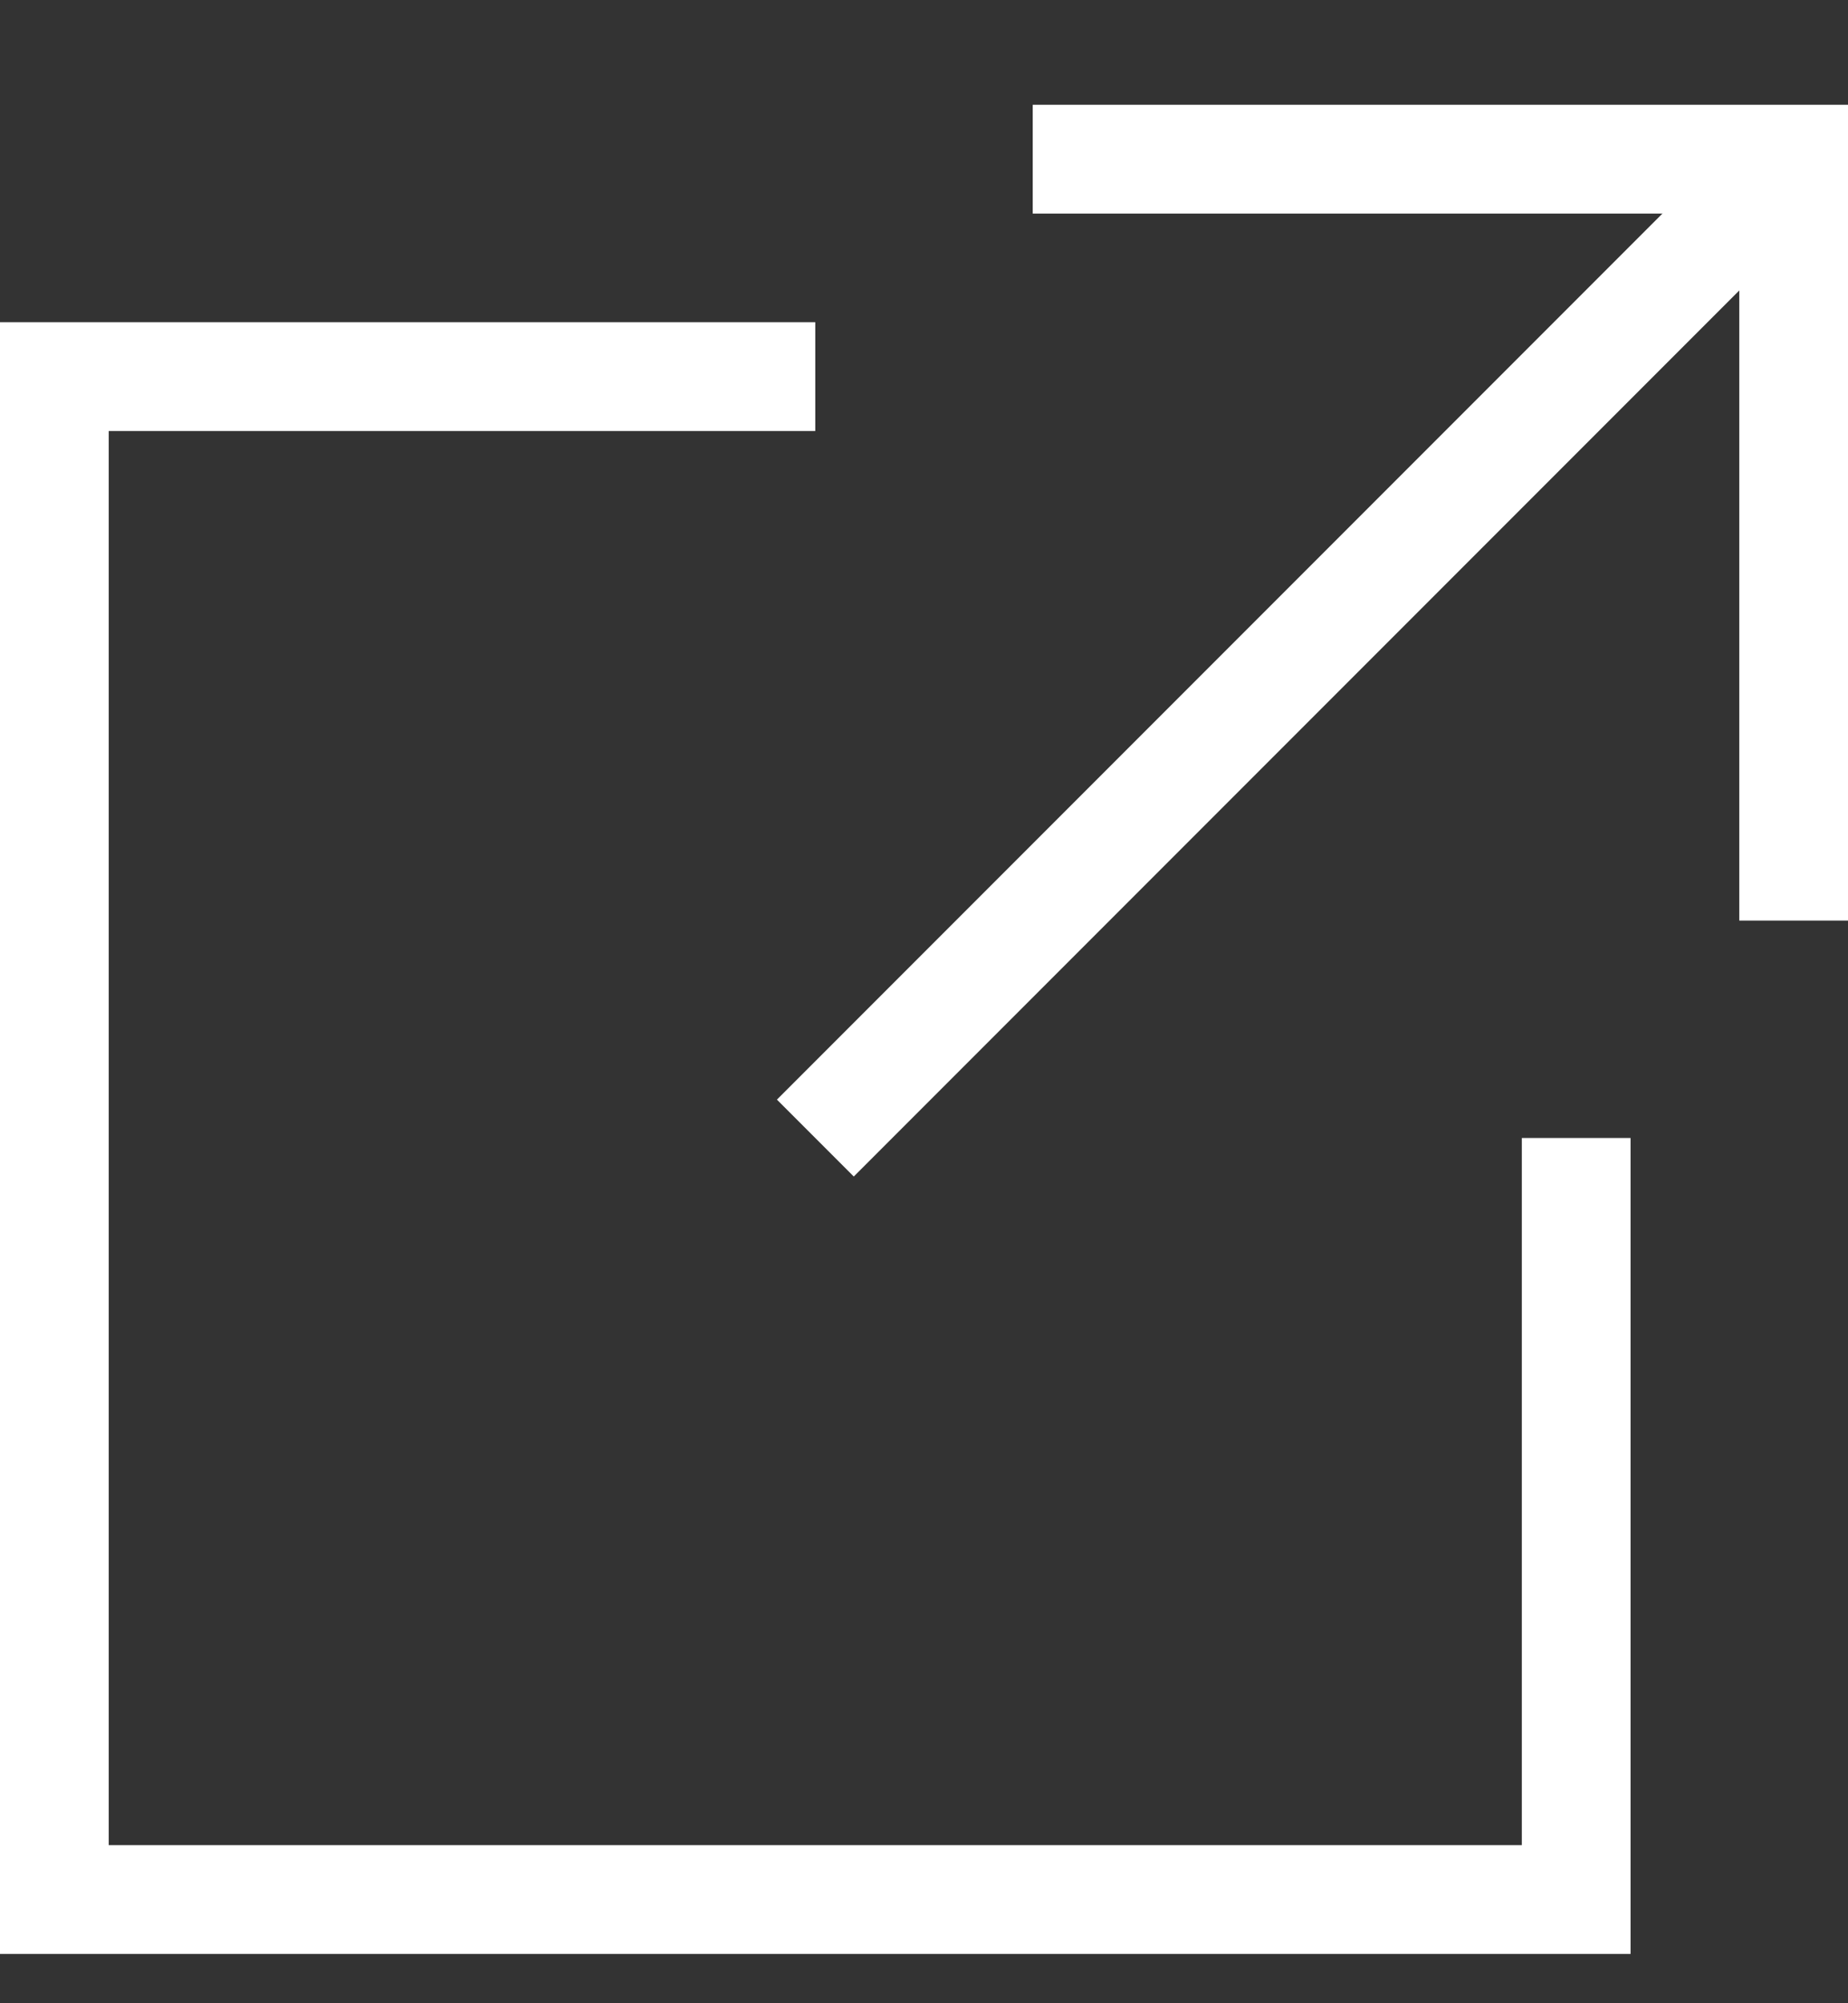
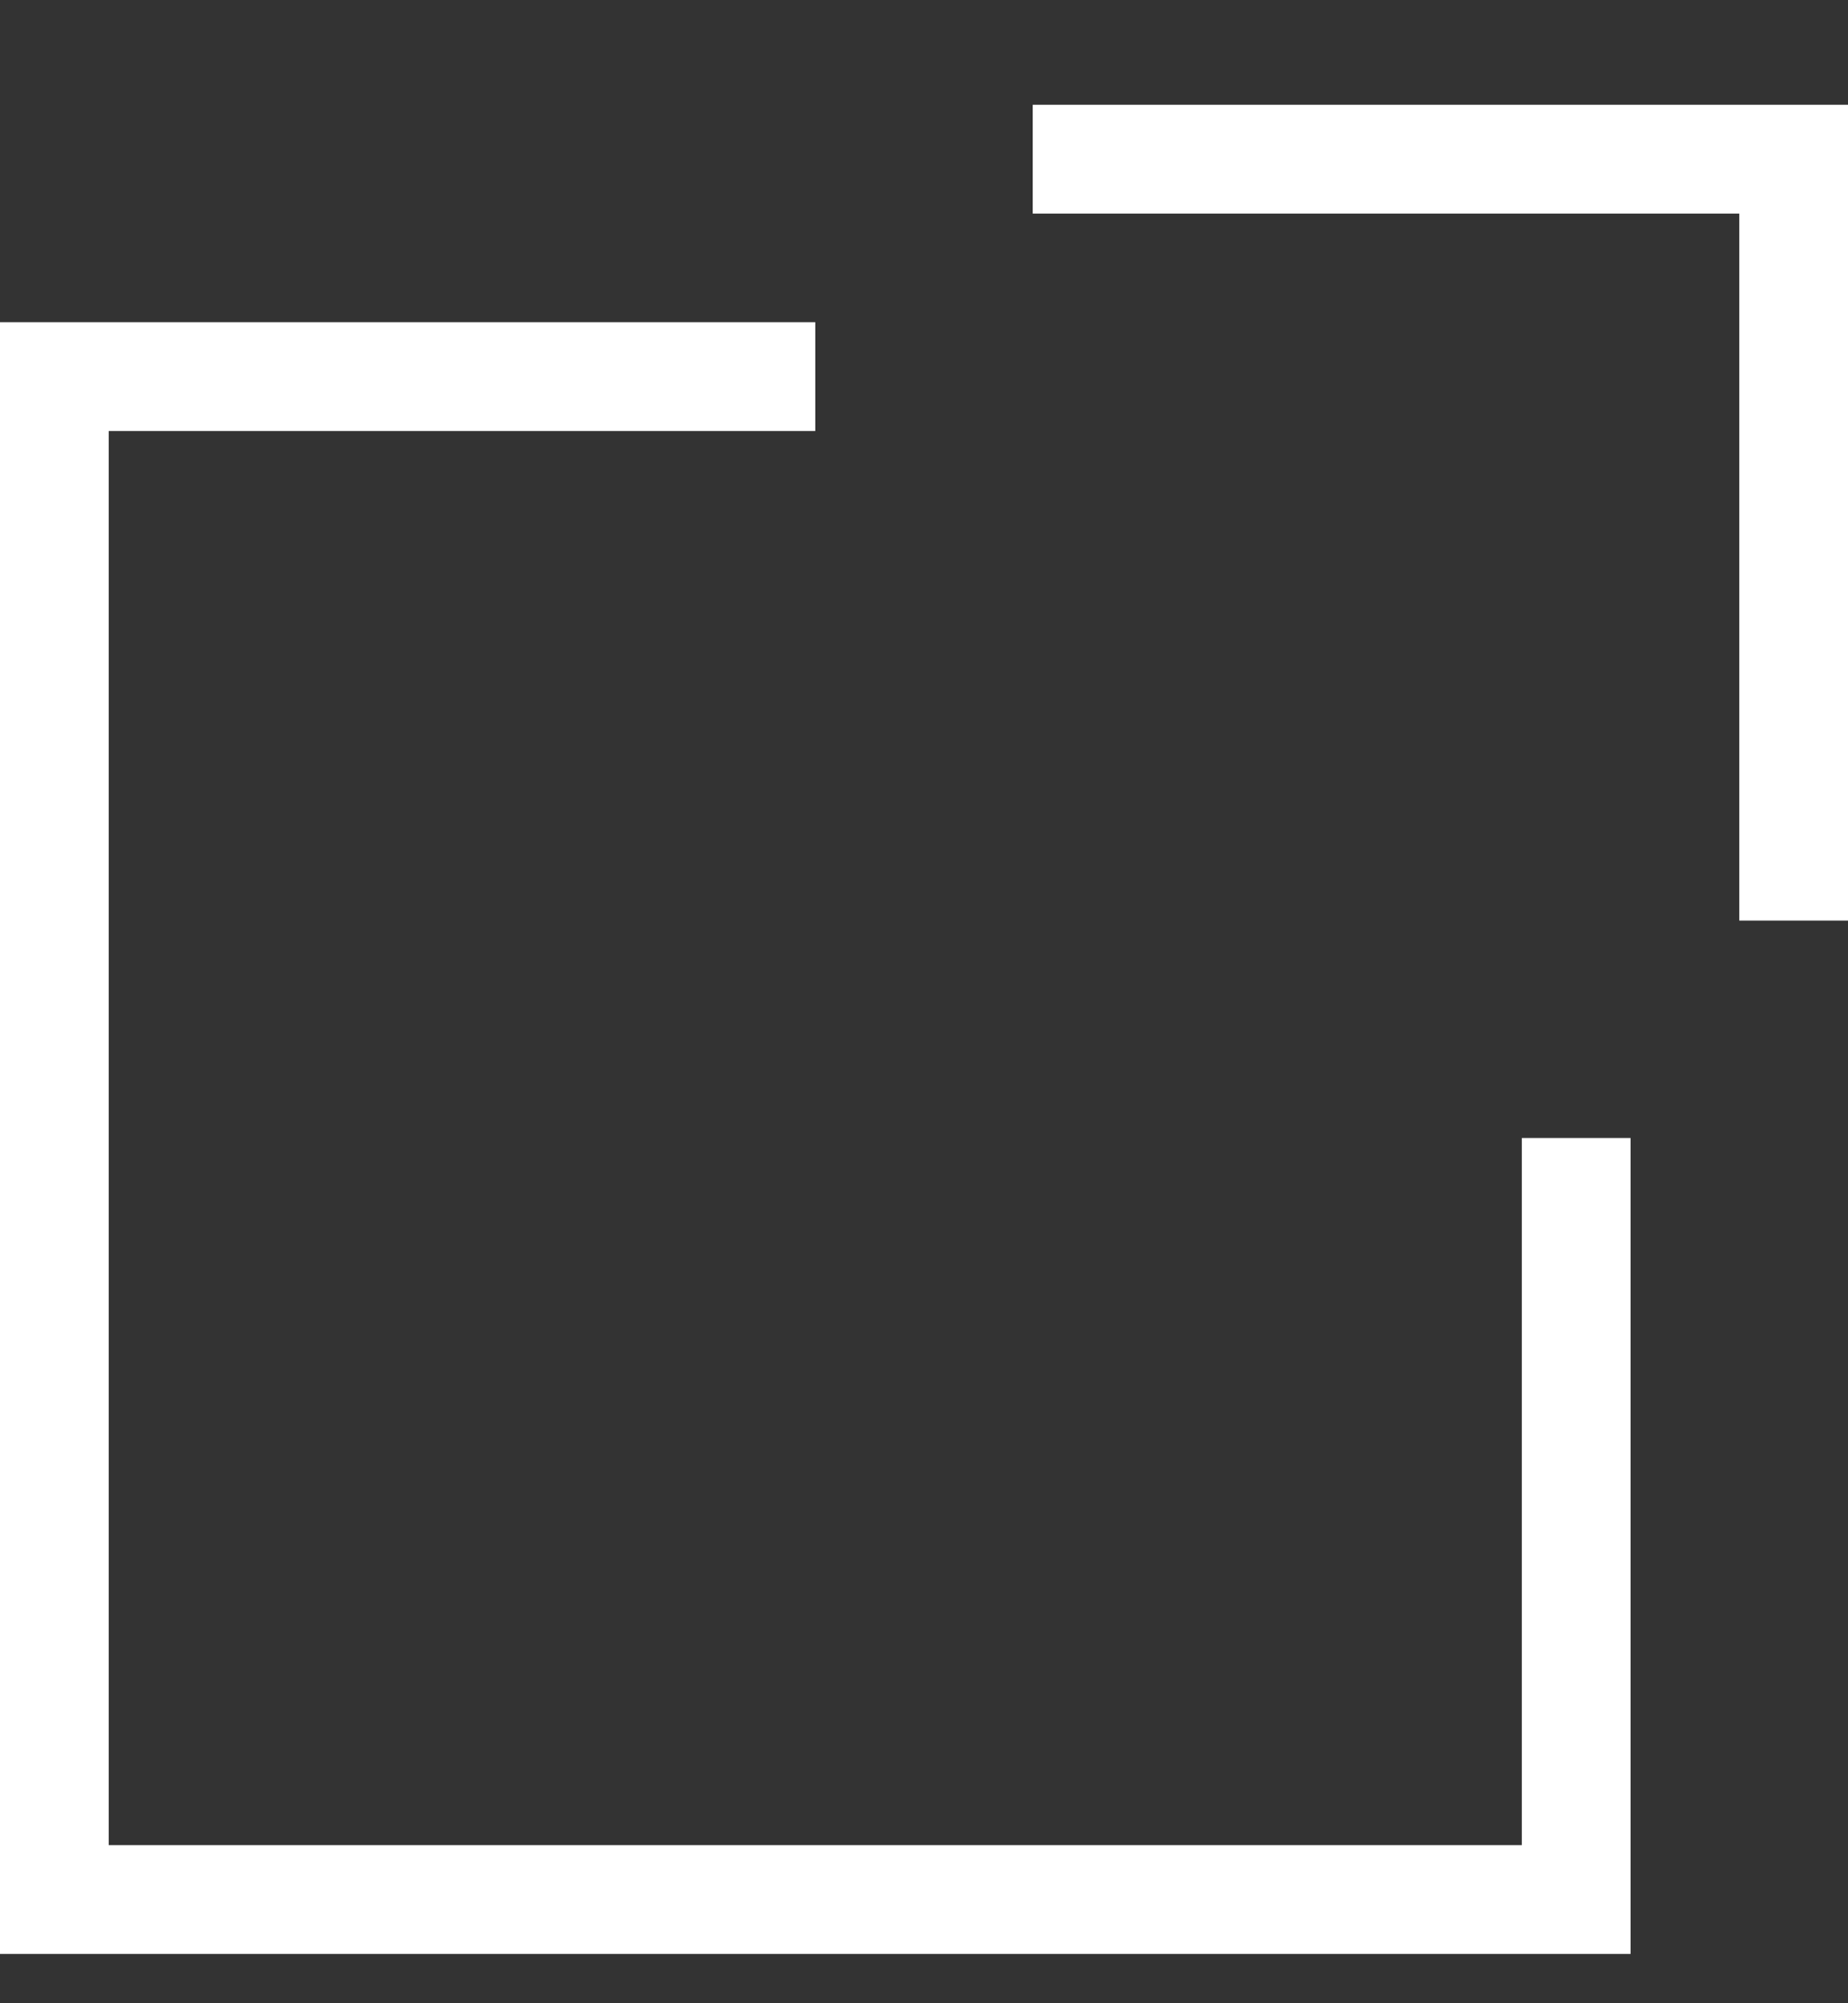
<svg xmlns="http://www.w3.org/2000/svg" width="12" height="13" viewBox="0 0 12 13" fill="none">
  <rect x="0" y="0" width="12" height="13" fill="#333333" stroke="none" />
  <g id="Group 132">
    <path id="Rectangle 470 (Stroke)" fill-rule="evenodd" clip-rule="evenodd" d="M0 2.091H5.294V2.797H0.706V11.974H9.882V7.385H10.588V12.68H0V2.091Z" fill="white" />
    <path id="Rectangle 471 (Stroke)" fill-rule="evenodd" clip-rule="evenodd" d="M11.294 1.386H6.706V0.68H12V5.974H11.294V1.386Z" fill="white" />
-     <path id="Vector 458 (Stroke)" fill-rule="evenodd" clip-rule="evenodd" d="M5.045 7.136L11.398 0.783L11.897 1.282L5.544 7.635L5.045 7.136Z" fill="white" />
  </g>
</svg>